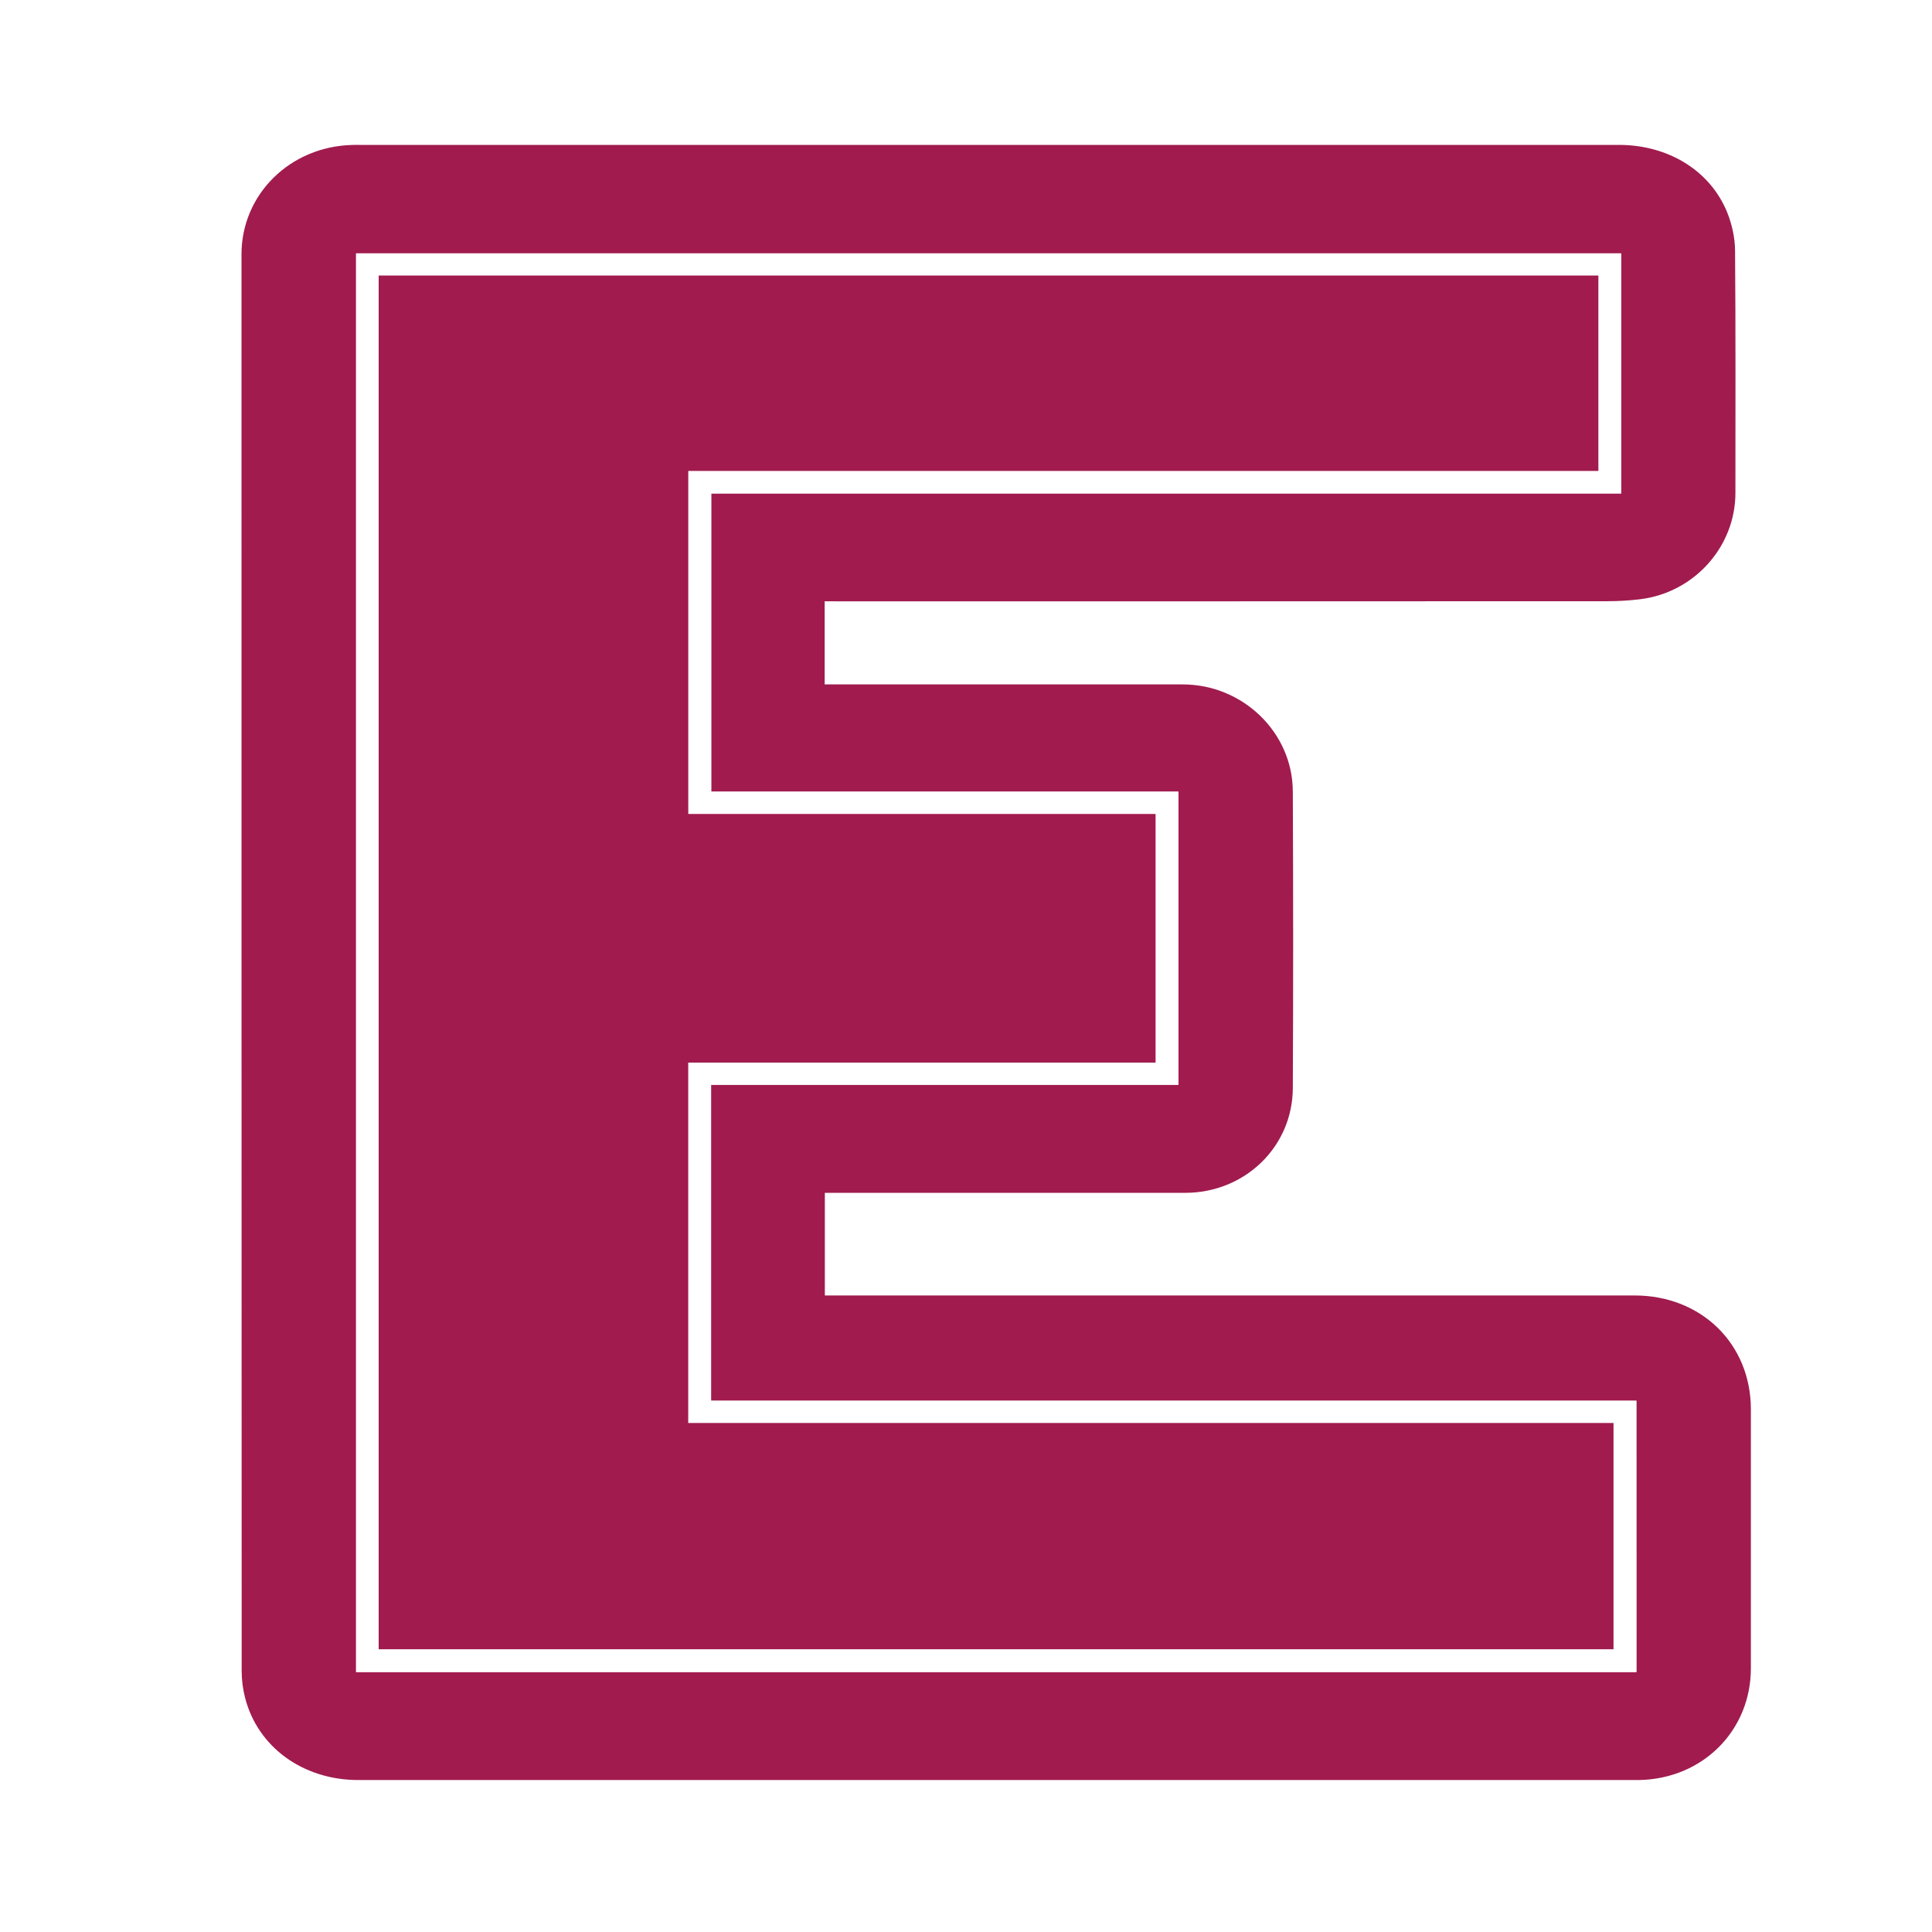
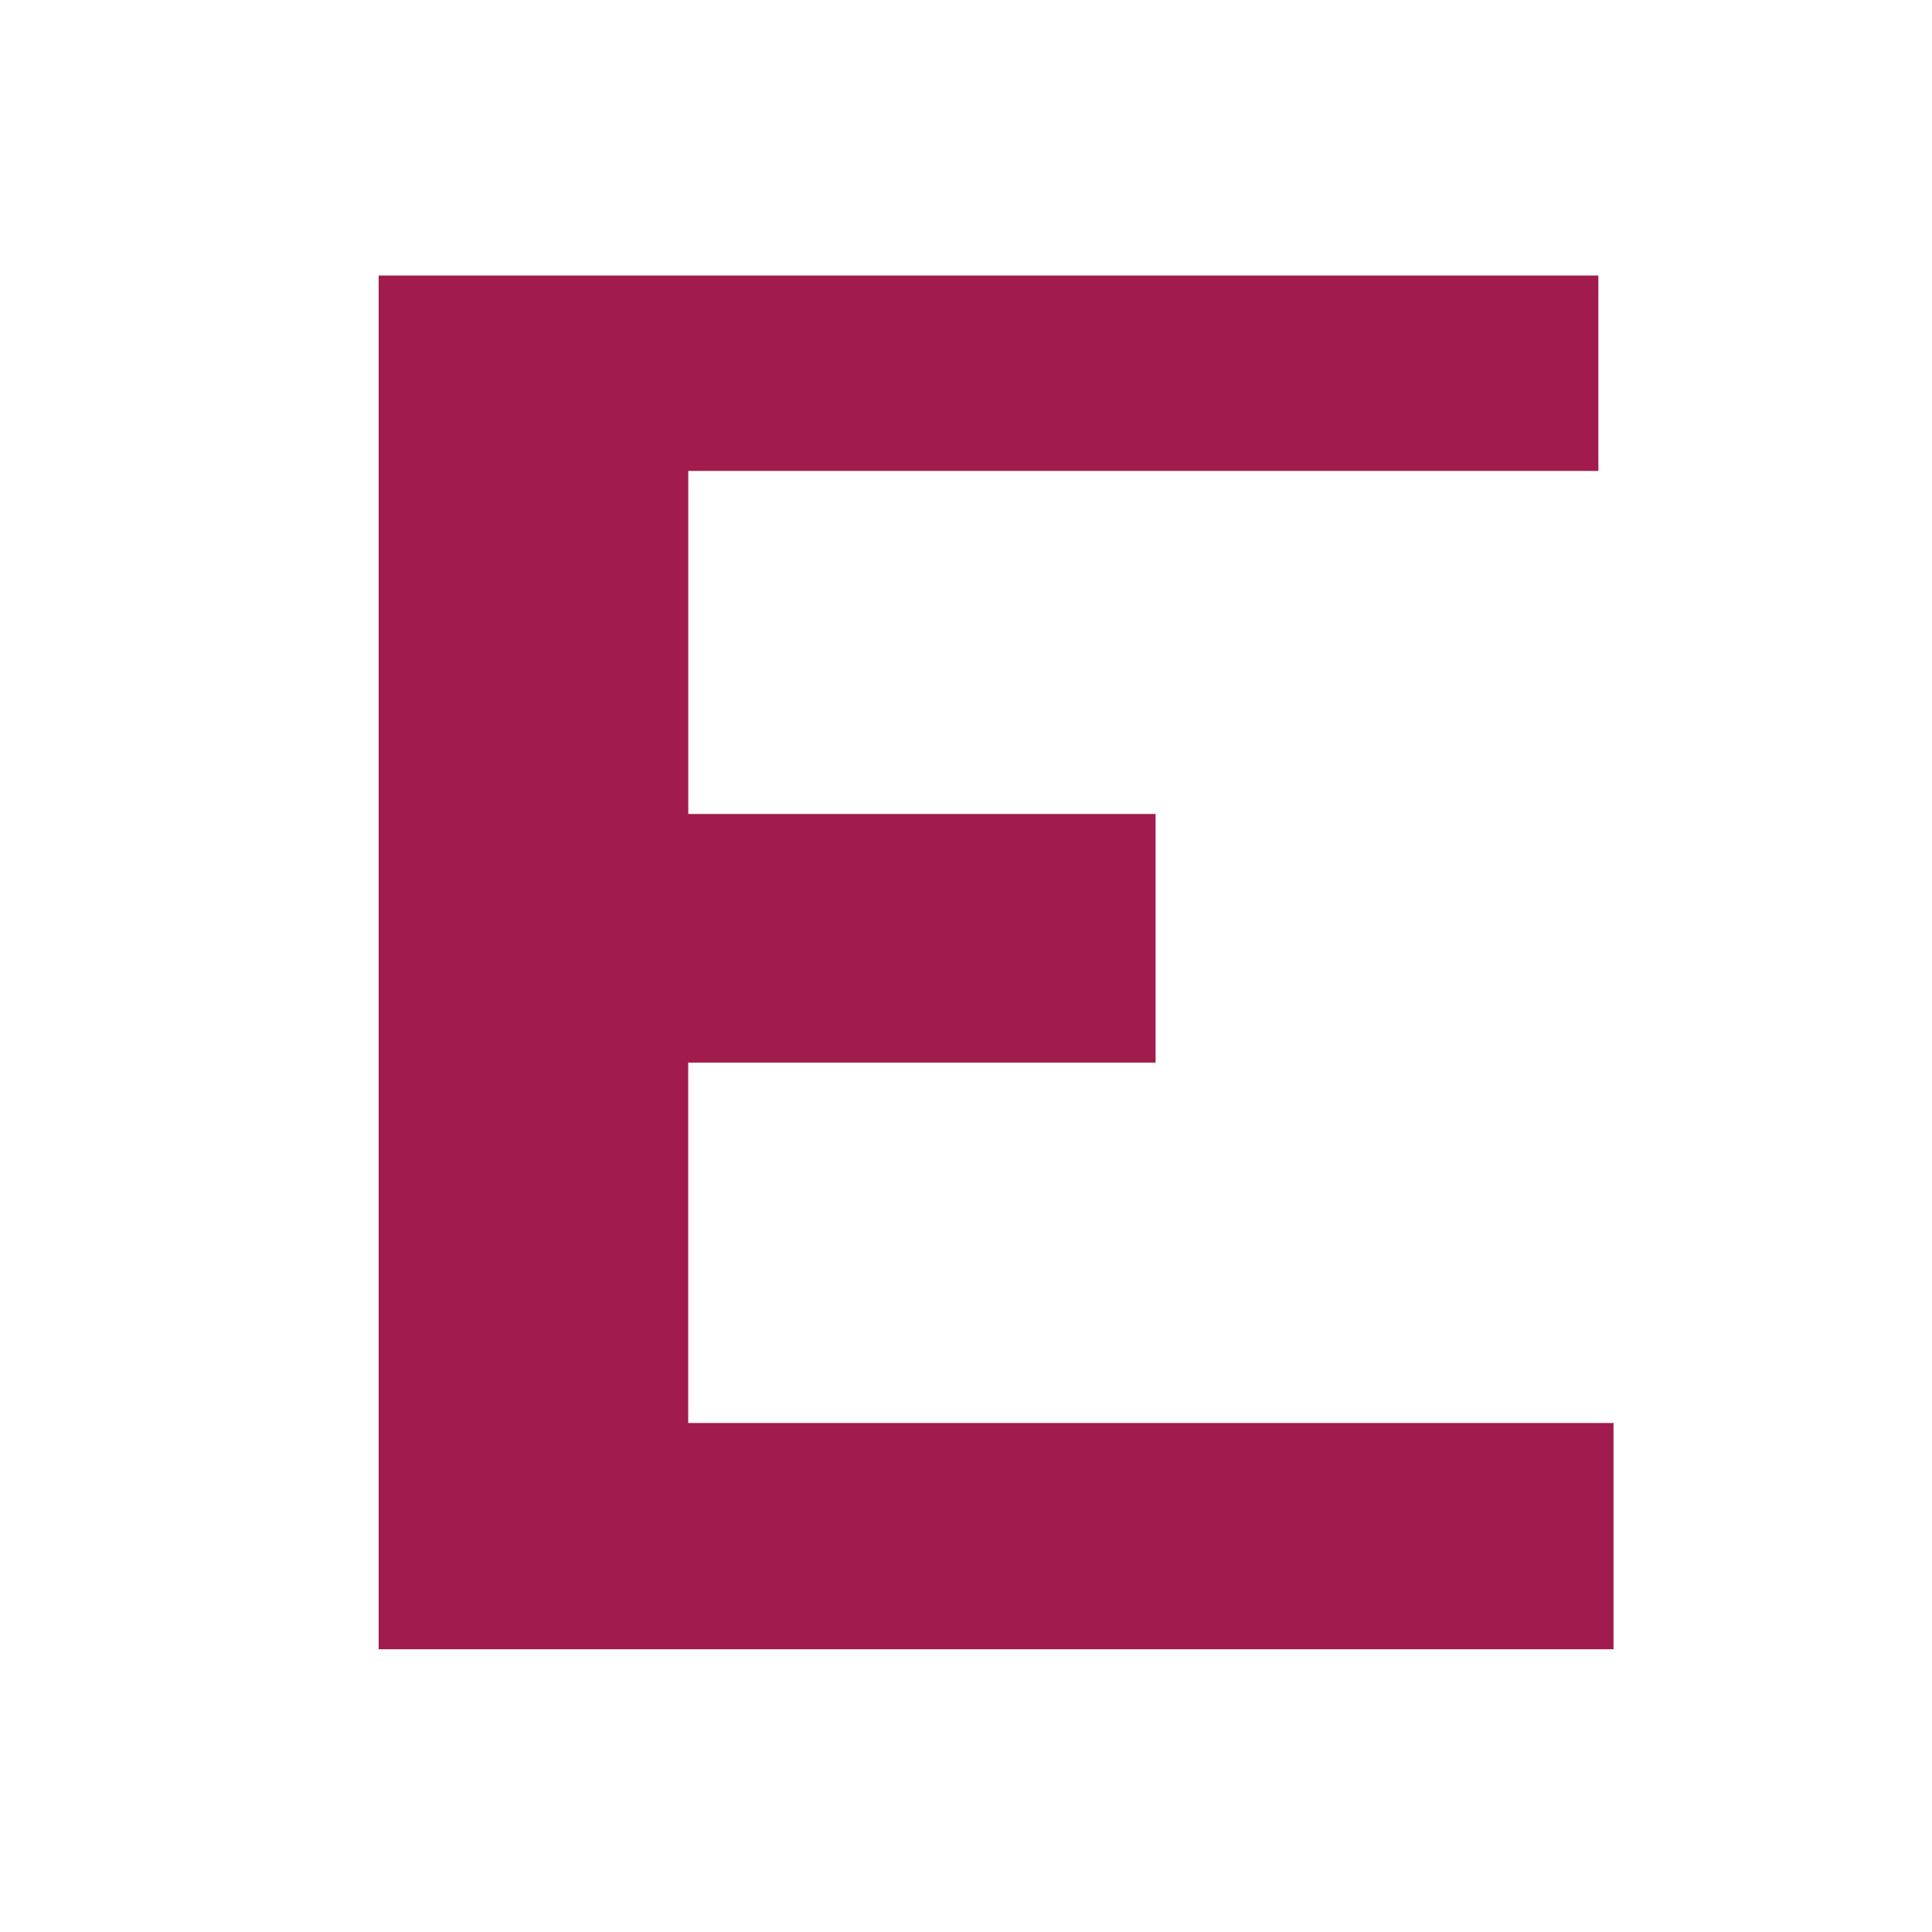
<svg xmlns="http://www.w3.org/2000/svg" width="32" height="32" viewBox="0 0 32 32" fill="none">
-   <rect width="32" height="32" fill="white" />
-   <path d="M13.659 9.959C13.659 10.426 13.659 10.871 13.659 11.336C13.741 11.336 13.812 11.336 13.883 11.336C15.785 11.336 17.687 11.336 19.589 11.336C20.583 11.336 21.409 12.13 21.413 13.107C21.42 14.746 21.421 16.385 21.413 18.023C21.409 18.996 20.617 19.757 19.631 19.757C17.717 19.757 15.803 19.757 13.889 19.757C13.817 19.757 13.746 19.757 13.662 19.757C13.662 20.326 13.662 20.878 13.662 21.457C13.747 21.457 13.83 21.457 13.912 21.457C18.299 21.457 22.686 21.457 27.074 21.457C28.18 21.457 29 22.26 29 23.343C29 24.772 29 26.202 29 27.631C29 28.664 28.204 29.461 27.153 29.483C27.123 29.483 27.093 29.483 27.062 29.483C20.02 29.483 12.977 29.483 5.934 29.483C5.021 29.483 4.27 28.939 4.06 28.123C4.023 27.98 4.003 27.828 4.003 27.681C4 19.857 4 12.034 4 4.211C4 3.219 4.804 2.427 5.833 2.401C5.869 2.399 5.906 2.4 5.942 2.4C12.9 2.4 19.858 2.4 26.815 2.4C27.631 2.4 28.328 2.826 28.609 3.521C28.687 3.716 28.736 3.936 28.738 4.146C28.749 5.485 28.744 6.825 28.744 8.165C28.744 9.052 28.065 9.814 27.168 9.925C26.988 9.947 26.805 9.958 26.623 9.958C22.388 9.96 18.152 9.96 13.918 9.96C13.839 9.959 13.76 9.959 13.659 9.959ZM27.104 27.694C27.104 26.188 27.104 24.703 27.104 23.2C21.989 23.2 16.887 23.2 11.778 23.2C11.778 21.453 11.778 19.722 11.778 17.968C14.367 17.968 16.945 17.968 19.518 17.968C19.518 16.339 19.518 14.734 19.518 13.112C16.929 13.112 14.355 13.112 11.78 13.112C11.78 11.46 11.78 9.825 11.78 8.173C16.809 8.173 21.826 8.173 26.851 8.173C26.851 6.838 26.851 5.52 26.851 4.197C19.858 4.197 12.876 4.197 5.898 4.197C5.898 12.038 5.898 19.864 5.898 27.694C12.972 27.694 20.031 27.694 27.104 27.694Z" fill="#A11B4E" />
-   <path d="M27.104 27.694C20.031 27.694 12.972 27.694 5.898 27.694C5.898 19.864 5.898 12.038 5.898 4.197C12.875 4.197 19.858 4.197 26.851 4.197C26.851 5.52 26.851 6.838 26.851 8.173C21.826 8.173 16.809 8.173 11.78 8.173C11.78 9.825 11.78 11.46 11.78 13.112C14.356 13.112 16.929 13.112 19.517 13.112C19.517 14.734 19.517 16.339 19.517 17.968C16.944 17.968 14.367 17.968 11.777 17.968C11.777 19.722 11.777 21.453 11.777 23.2C16.887 23.2 21.988 23.2 27.103 23.2C27.104 24.703 27.104 26.188 27.104 27.694ZM26.474 4.563C19.736 4.563 13.007 4.563 6.272 4.563C6.272 12.153 6.272 19.733 6.272 27.317C13.097 27.317 19.911 27.317 26.725 27.317C26.725 26.065 26.725 24.825 26.725 23.569C21.61 23.569 16.509 23.569 11.399 23.569C11.399 21.576 11.399 19.6 11.399 17.6C13.987 17.6 16.565 17.6 19.14 17.6C19.14 16.218 19.14 14.858 19.14 13.481C16.552 13.481 13.978 13.481 11.4 13.481C11.4 11.584 11.4 9.704 11.4 7.8C16.433 7.8 21.453 7.8 26.474 7.8C26.474 6.709 26.474 5.641 26.474 4.563Z" fill="white" />
  <path d="M26.474 4.564C26.474 5.641 26.474 6.709 26.474 7.8C21.453 7.8 16.433 7.8 11.4 7.8C11.4 9.704 11.4 11.584 11.4 13.482C13.978 13.482 16.552 13.482 19.14 13.482C19.14 14.858 19.14 16.218 19.14 17.6C16.565 17.6 13.987 17.6 11.399 17.6C11.399 19.6 11.399 21.576 11.399 23.569C16.509 23.569 21.61 23.569 26.725 23.569C26.725 24.825 26.725 26.065 26.725 27.317C19.911 27.317 13.097 27.317 6.272 27.317C6.272 19.733 6.272 12.154 6.272 4.564C13.007 4.564 19.736 4.564 26.474 4.564Z" fill="#A11B4E" />
</svg>